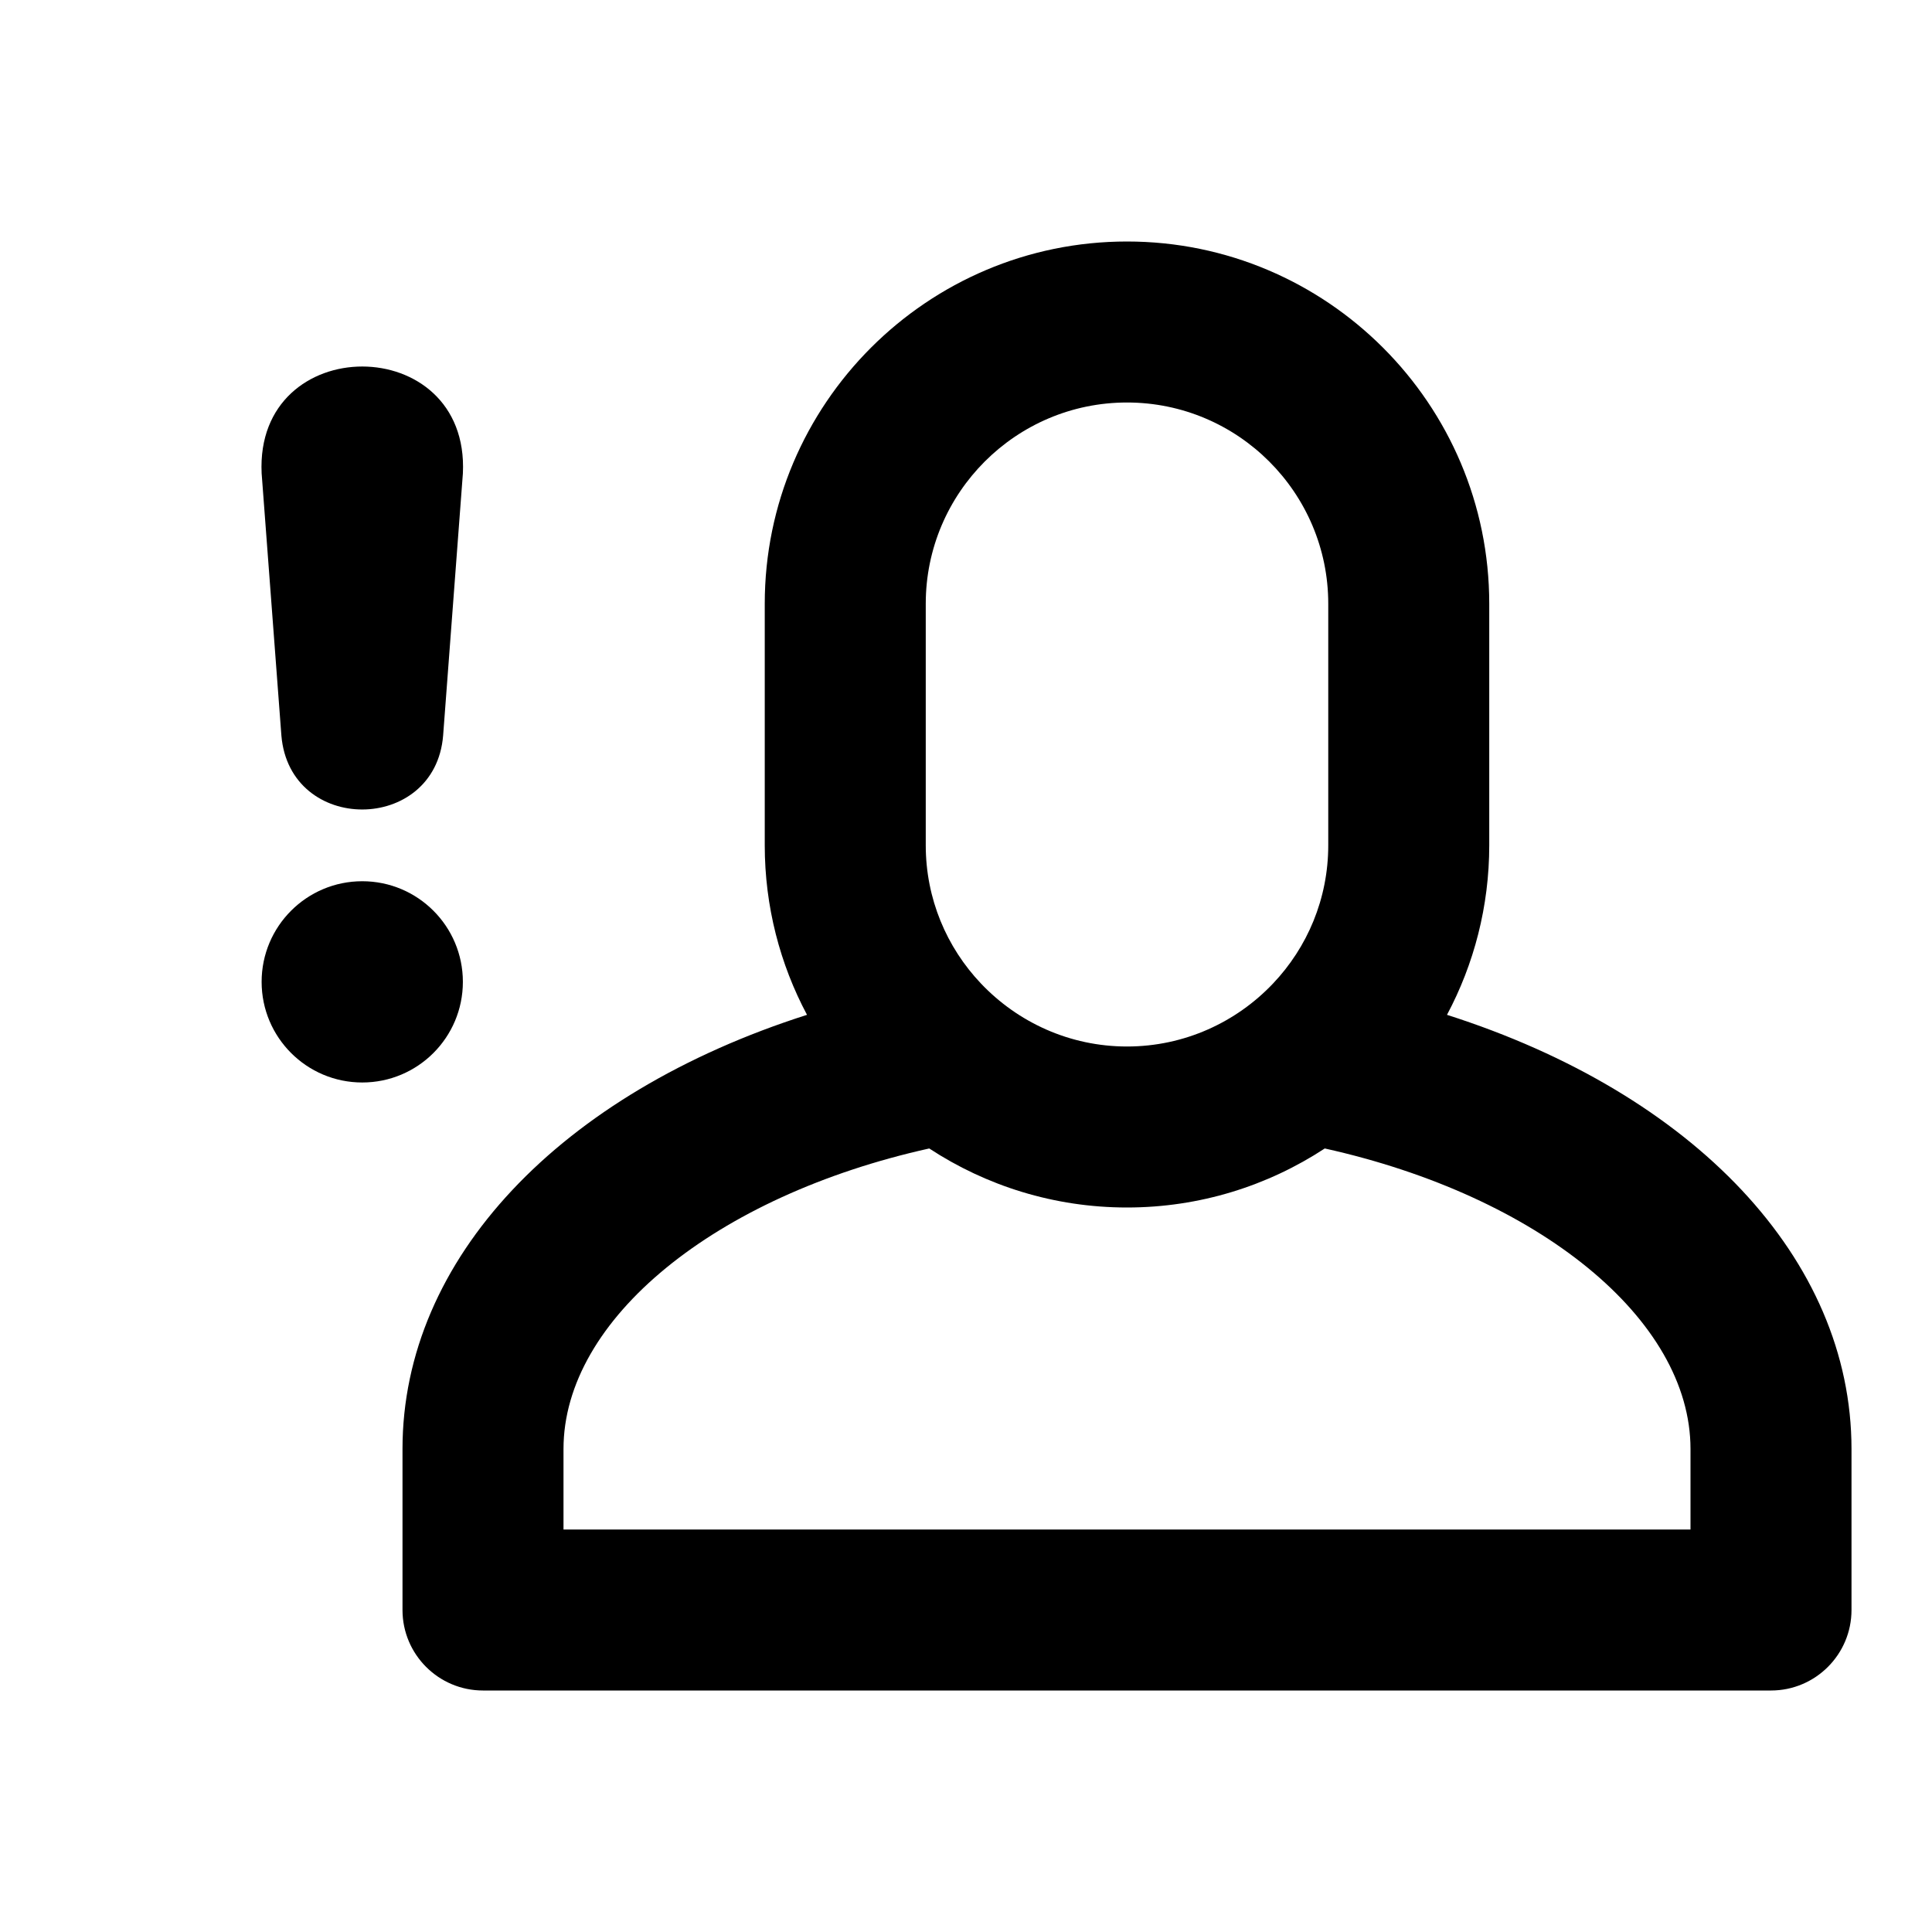
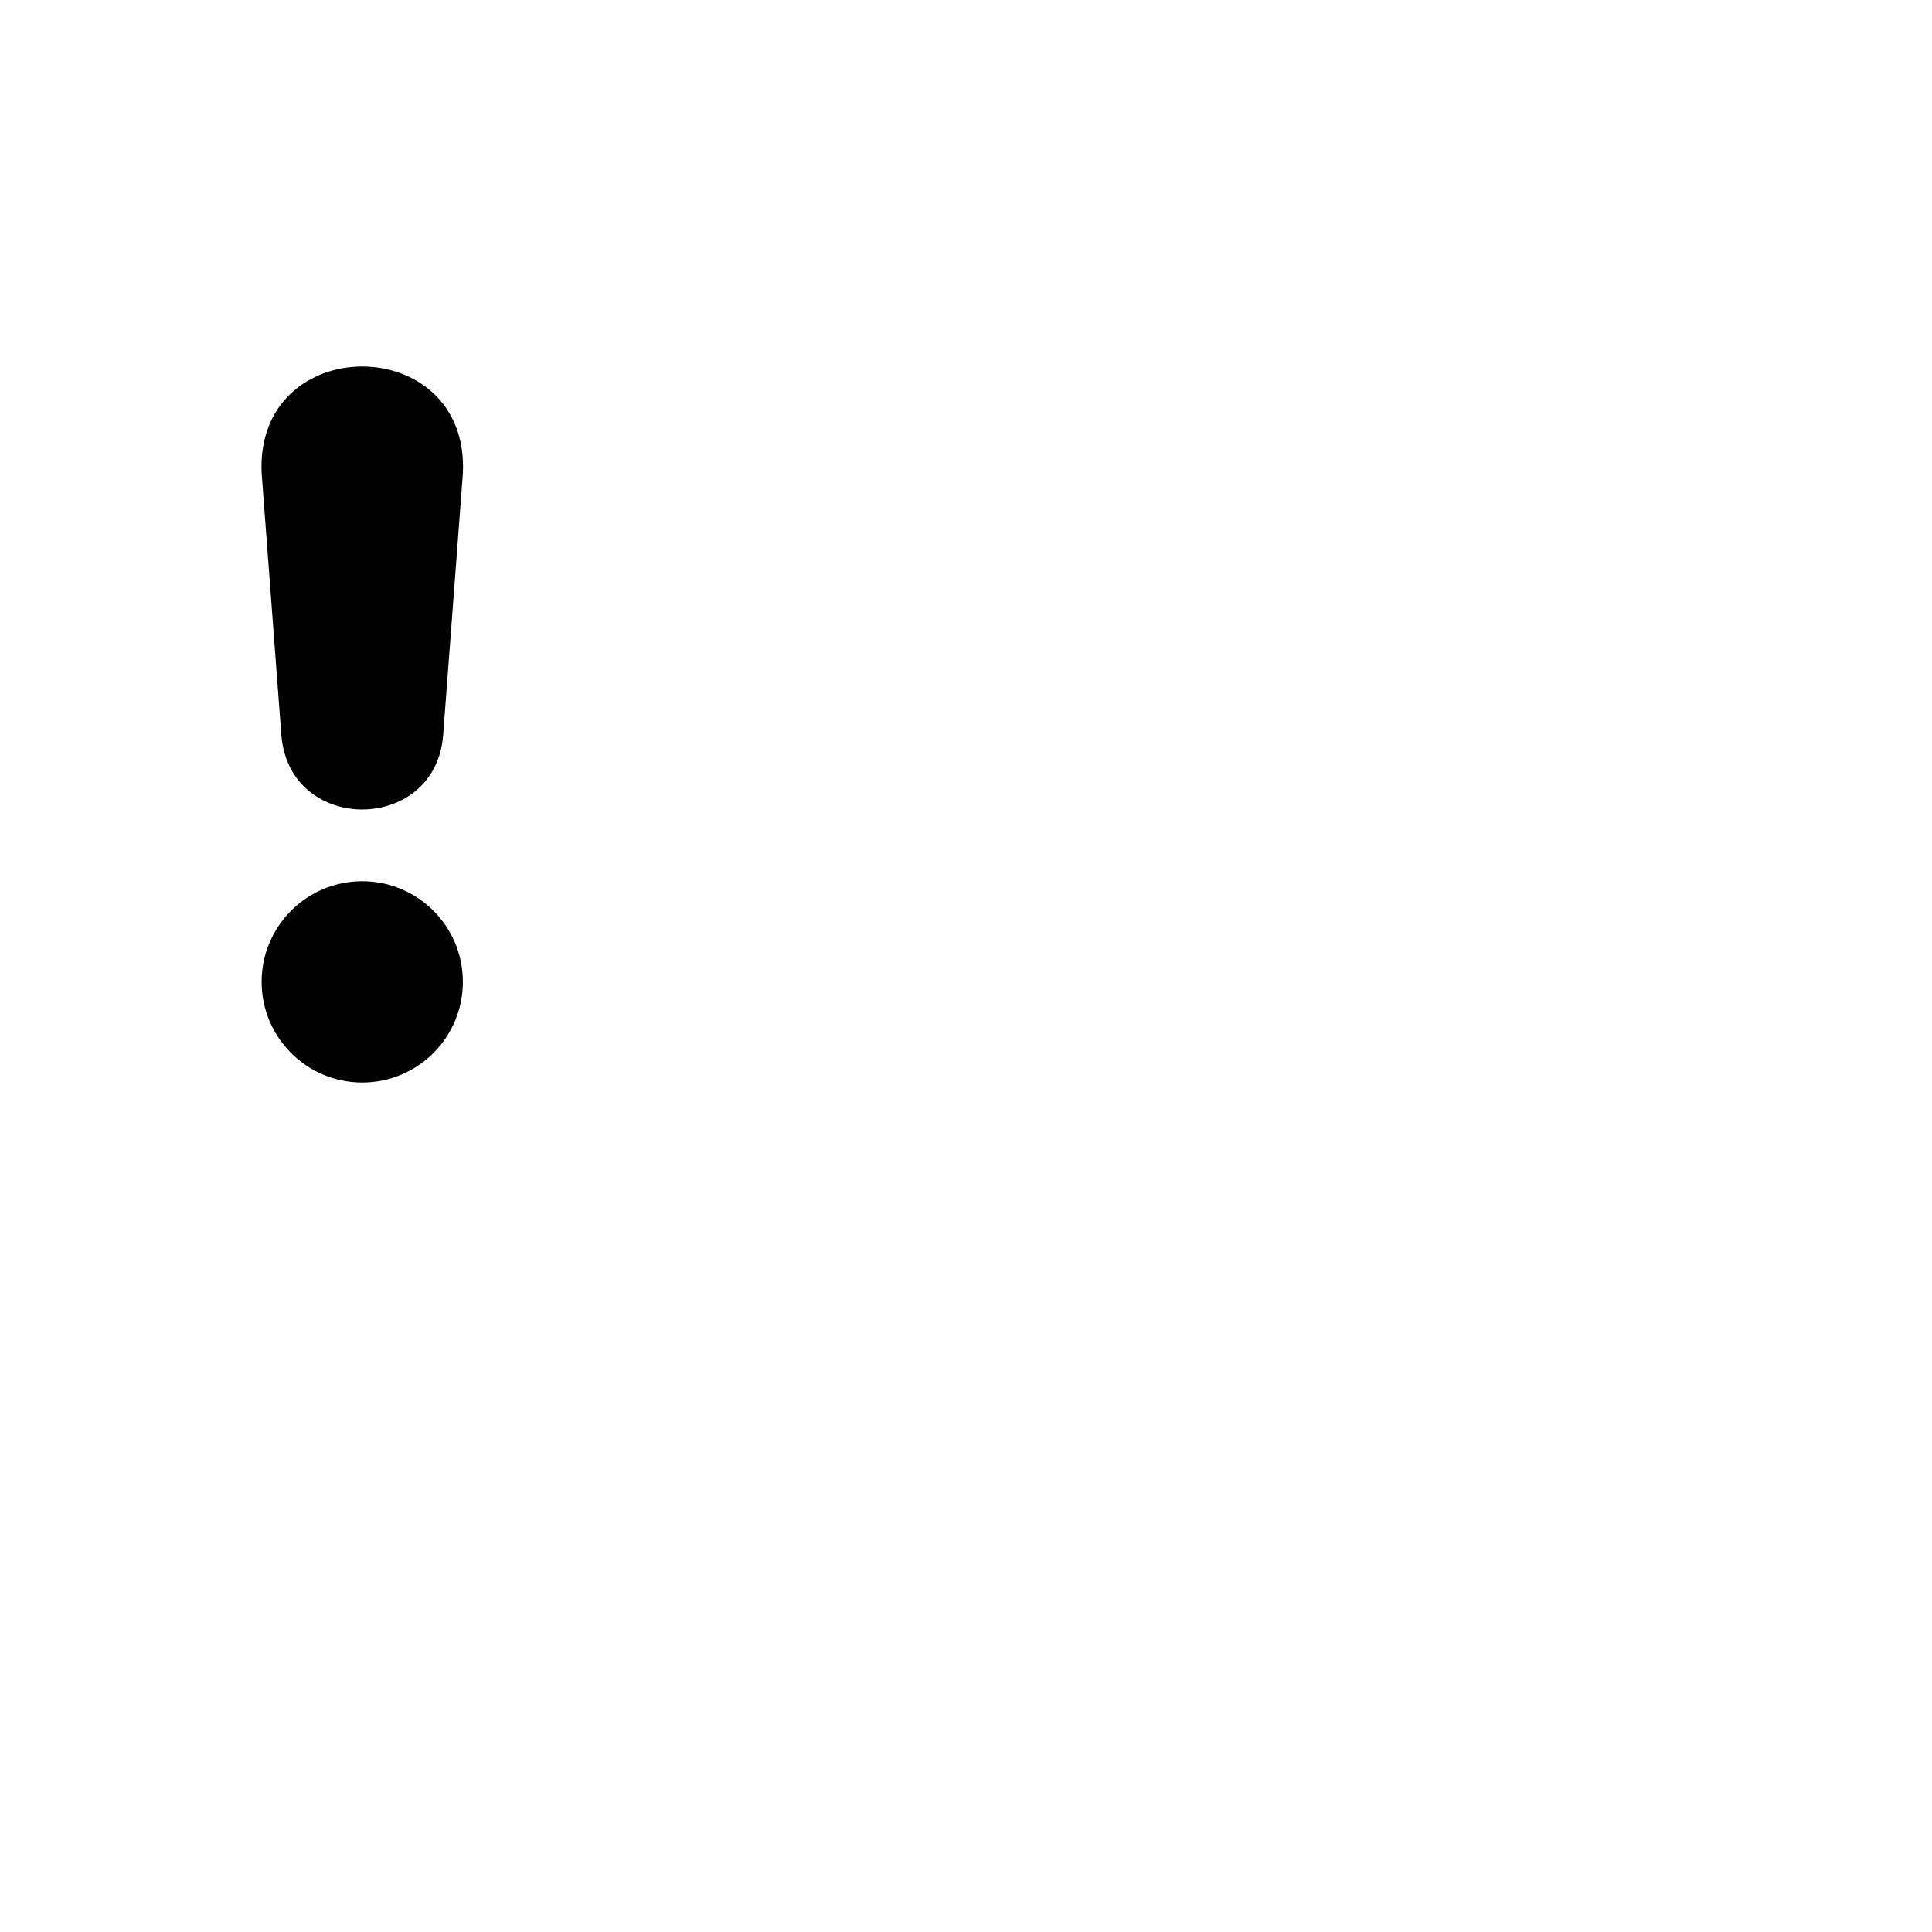
<svg xmlns="http://www.w3.org/2000/svg" version="1.1" id="Layer_1" x="0px" y="0px" width="1440px" height="1440px" viewBox="0 0 144 144" style="enable-background:new 0 0 144 144;" xml:space="preserve">
  <style type="text/css">
	.st0{fill:#FFFFFF;}
</style>
  <rect y="0" class="st0" width="144" height="144" />
  <g>
    <circle cx="27" cy="73.182" r="7.5" />
    <path d="M20.973,54.822c0.619,7.376,11.462,7.325,12.055-0   c0,0,1.473-19.541,1.473-19.541c0.508-10.613-15.507-10.621-15,0L20.973,54.822z" />
-     <path d="M107.85,75.64c2.01-3.77,3.15-8.08,3.15-12.64v-18   c0-14.89-12.11-27-27-27s-27,12.11-27,27v18c0,4.56,1.14,8.87,3.15,12.64   C41.78,81.5,30,93.81,30,108v12c0,3.31,2.69,6,6,6h96   c3.31,0,6-2.69,6-6v-12C138,93.81,126.22,81.5,107.85,75.64z M69,45   c0-8.27,6.73-15,15-15c8.27,0,15,6.73,15,15v18c0,3.99-1.56,7.61-4.11,10.3   c-2.74,2.89-6.61,4.7-10.89,4.7c-4.28,0-8.15-1.81-10.89-4.7   c-2.55-2.69-4.11-6.31-4.11-10.3V45z M126,114h-84v-6   c0-9.68,11.32-18.86,27.26-22.4c4.24,2.78,9.31,4.4,14.74,4.4   s10.5-1.62,14.74-4.4c15.94,3.54,27.26,12.72,27.26,22.4V114z" />
  </g>
</svg>